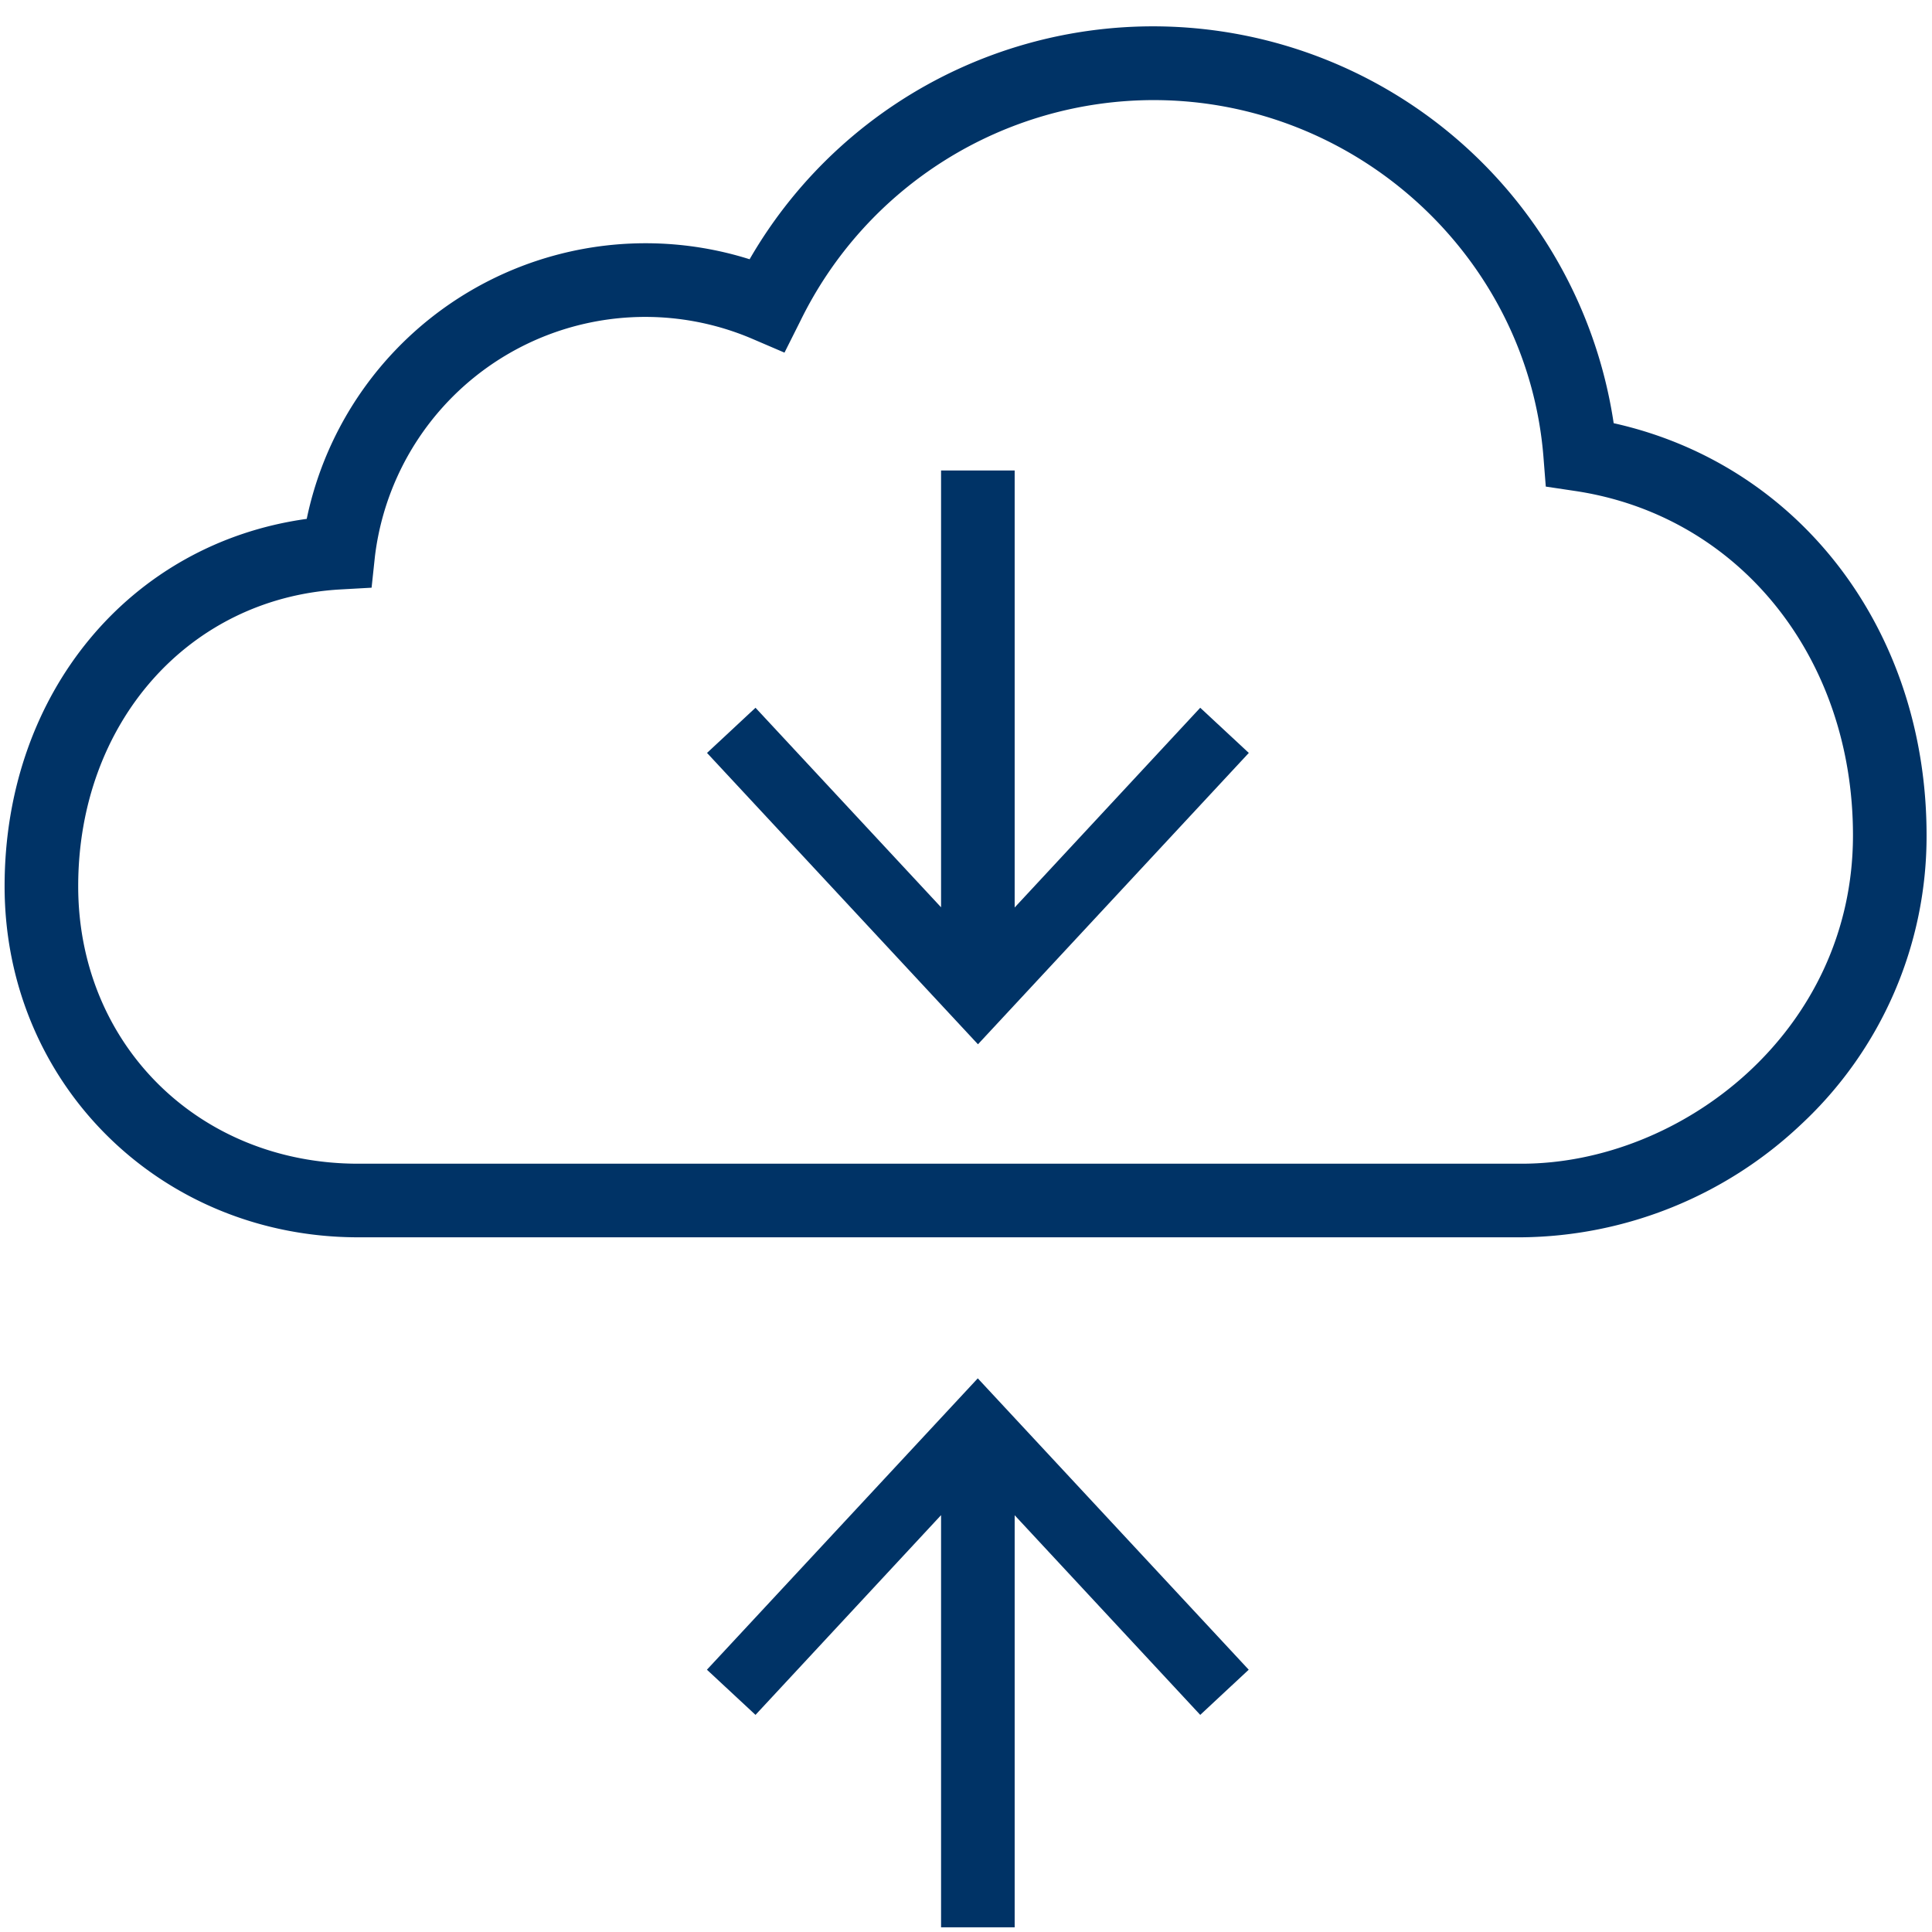
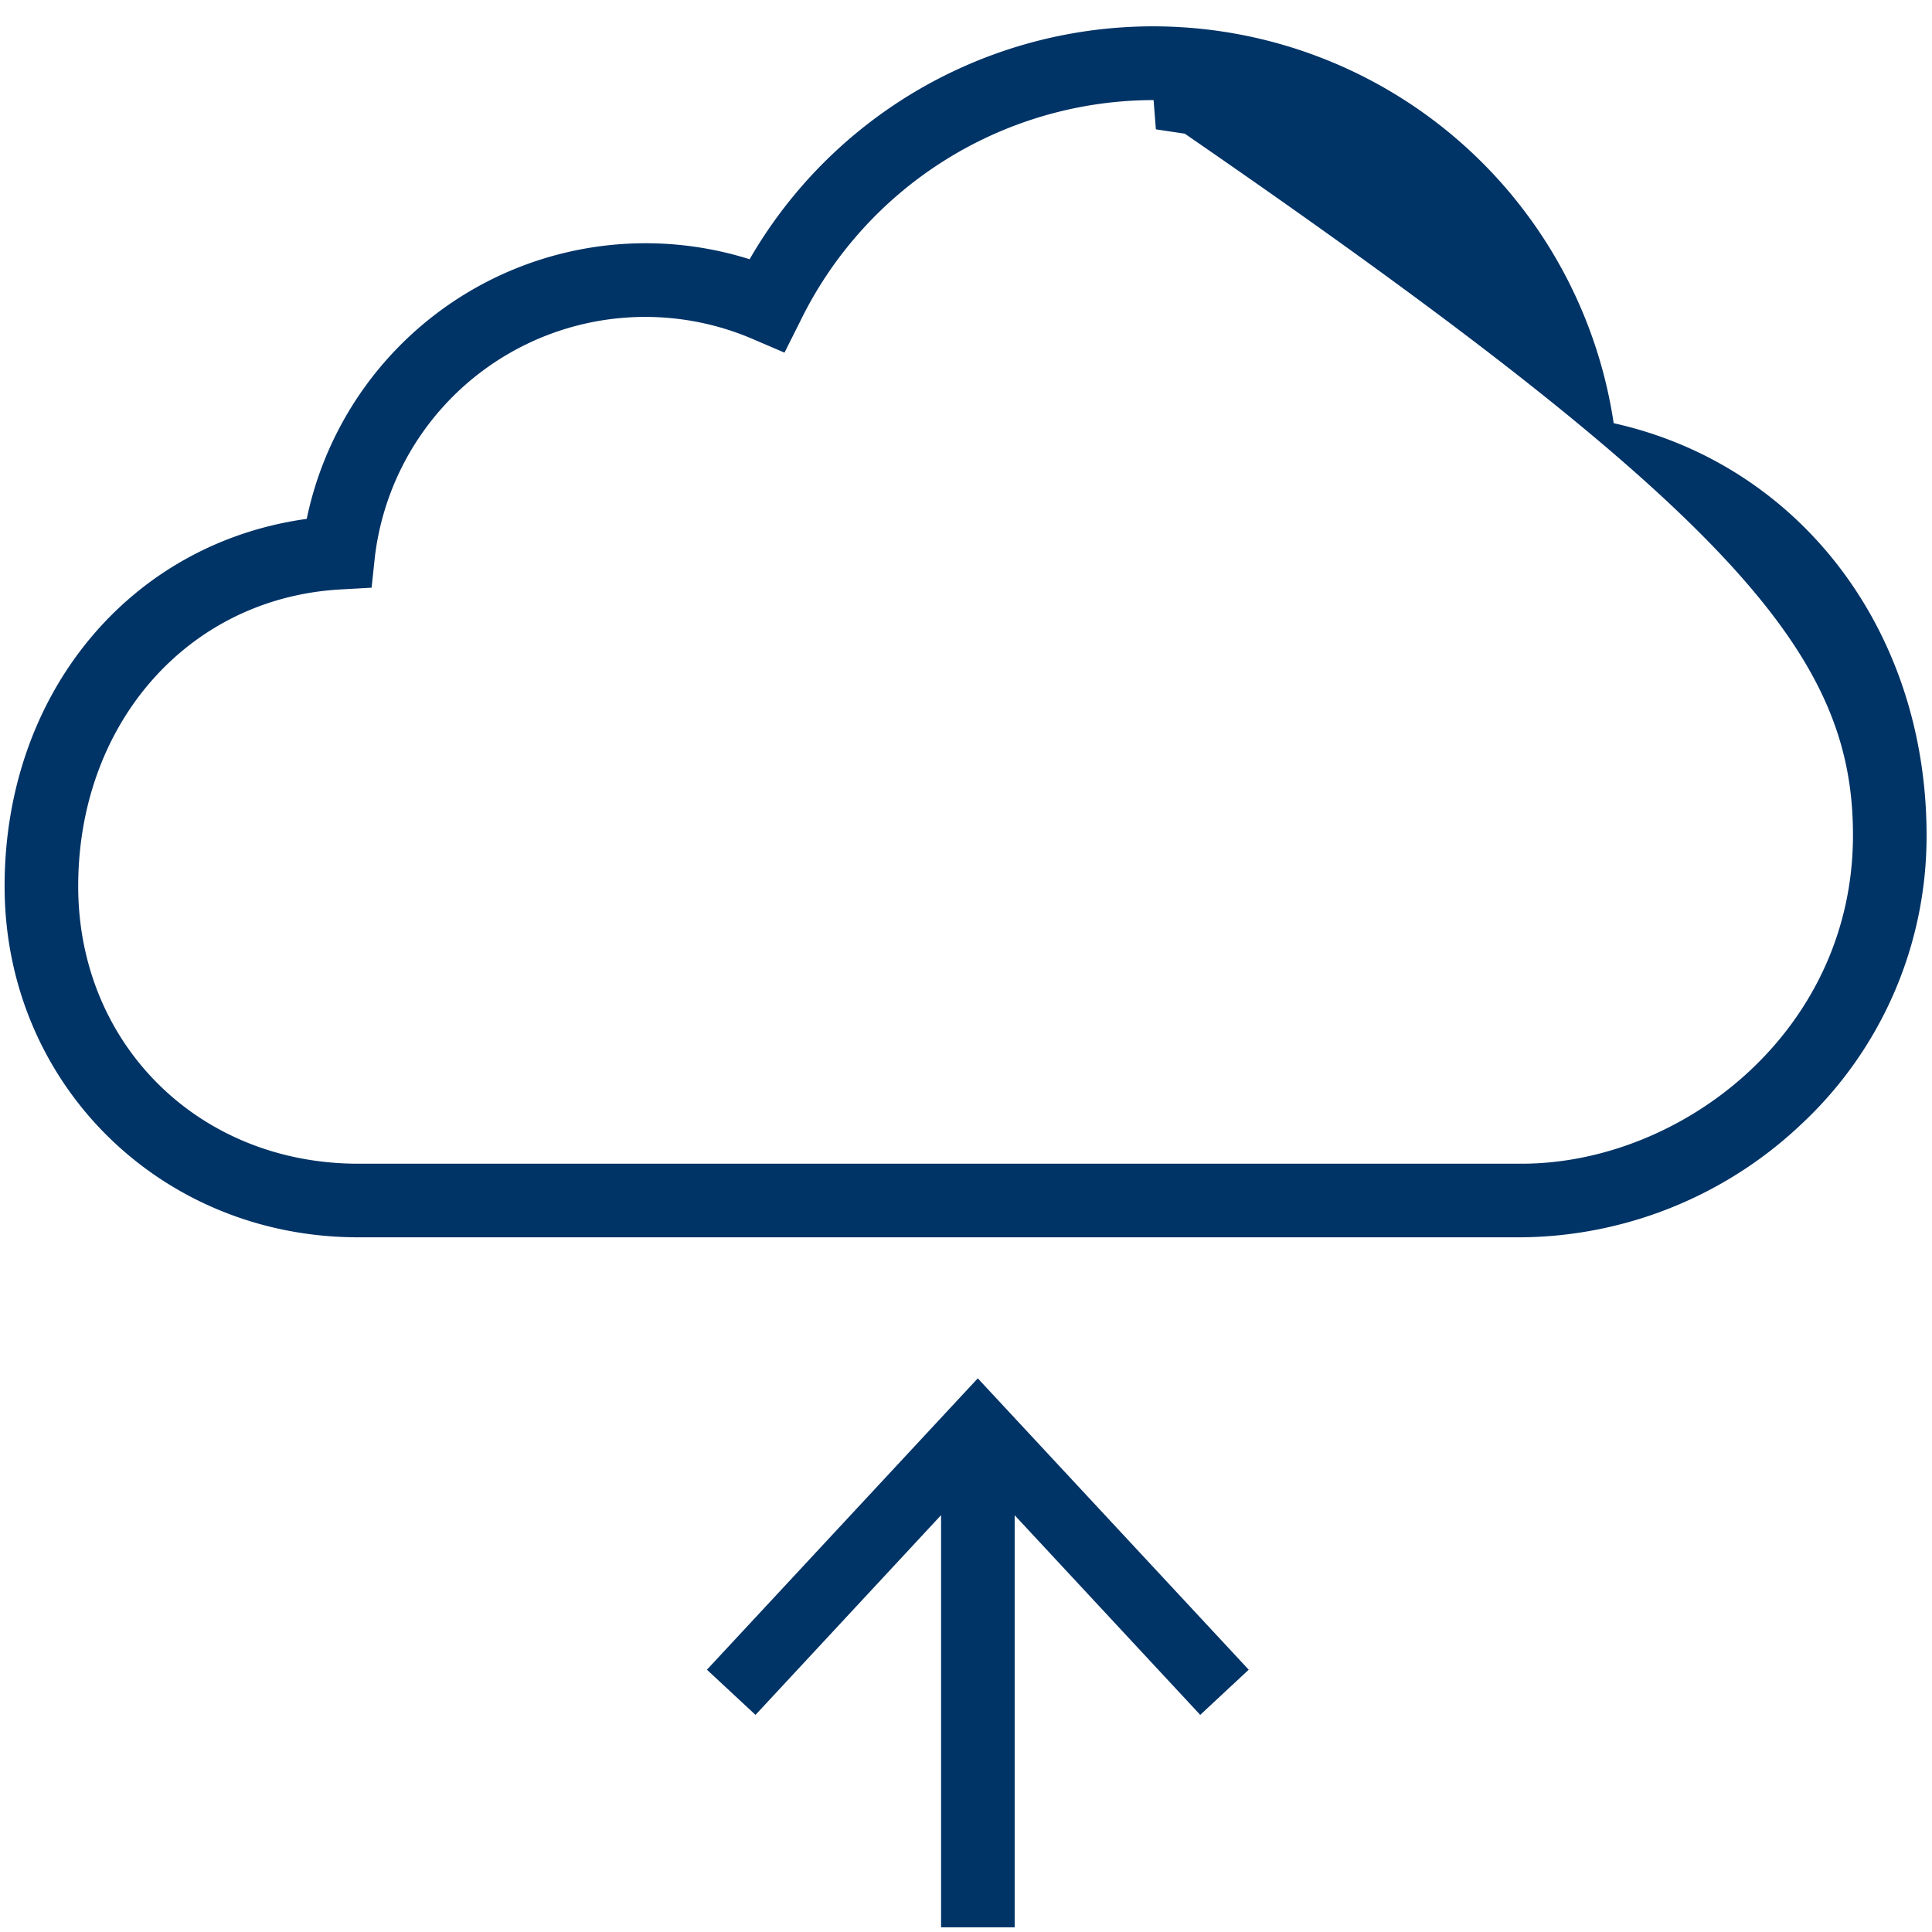
<svg xmlns="http://www.w3.org/2000/svg" id="Farbkreise" viewBox="0 0 210 210">
  <defs>
    <style>.cls-1{fill:#036;}</style>
  </defs>
-   <path class="cls-1" d="M175.4,46A50.63,50.63,0,0,0,81.48,28.18,37.62,37.62,0,0,0,33.34,56.4C14.12,59.06.5,75.36.5,96.33c0,21.4,16.89,38.16,38.44,38.16H165.38a44.82,44.82,0,0,0,30.39-12.27,42.8,42.8,0,0,0,13.64-31.43C209.41,68.47,195.58,50.49,175.4,46Zm-10,80.49H38.94c-17.35,0-30.44-13-30.44-30.16C8.5,78.58,20.51,65,37,64.07l3.39-.19.36-3.37a29.6,29.6,0,0,1,41-23.69l3.52,1.51L87,34.88a42.77,42.77,0,0,1,38.39-24c22.06,0,40.67,17.06,42.38,38.83l.25,3.18,3.14.47C189,56,201.41,71.42,201.41,90.79,201.41,112.14,182.78,126.49,165.38,126.49Z" />
+   <path class="cls-1" d="M175.4,46A50.63,50.63,0,0,0,81.48,28.18,37.62,37.62,0,0,0,33.34,56.4C14.12,59.06.5,75.36.5,96.33c0,21.4,16.89,38.16,38.44,38.16H165.38a44.82,44.82,0,0,0,30.39-12.27,42.8,42.8,0,0,0,13.64-31.43C209.41,68.47,195.58,50.49,175.4,46Zm-10,80.49H38.94c-17.35,0-30.44-13-30.44-30.16C8.5,78.58,20.51,65,37,64.07l3.39-.19.36-3.37a29.6,29.6,0,0,1,41-23.69l3.52,1.51L87,34.88a42.77,42.77,0,0,1,38.39-24l.25,3.18,3.14.47C189,56,201.41,71.42,201.41,90.79,201.41,112.14,182.78,126.49,165.38,126.49Z" />
  <polygon class="cls-1" points="76.84 181.49 82.12 186.4 102.29 164.69 102.29 209.49 110.29 209.49 110.29 164.7 130.46 186.4 135.73 181.49 106.28 149.82 76.84 181.49" />
-   <polygon class="cls-1" points="110.29 98.64 110.29 51.14 102.29 51.14 102.29 98.62 82.12 76.93 76.85 81.84 106.3 113.51 135.74 81.84 130.46 76.93 110.29 98.64" />
</svg>